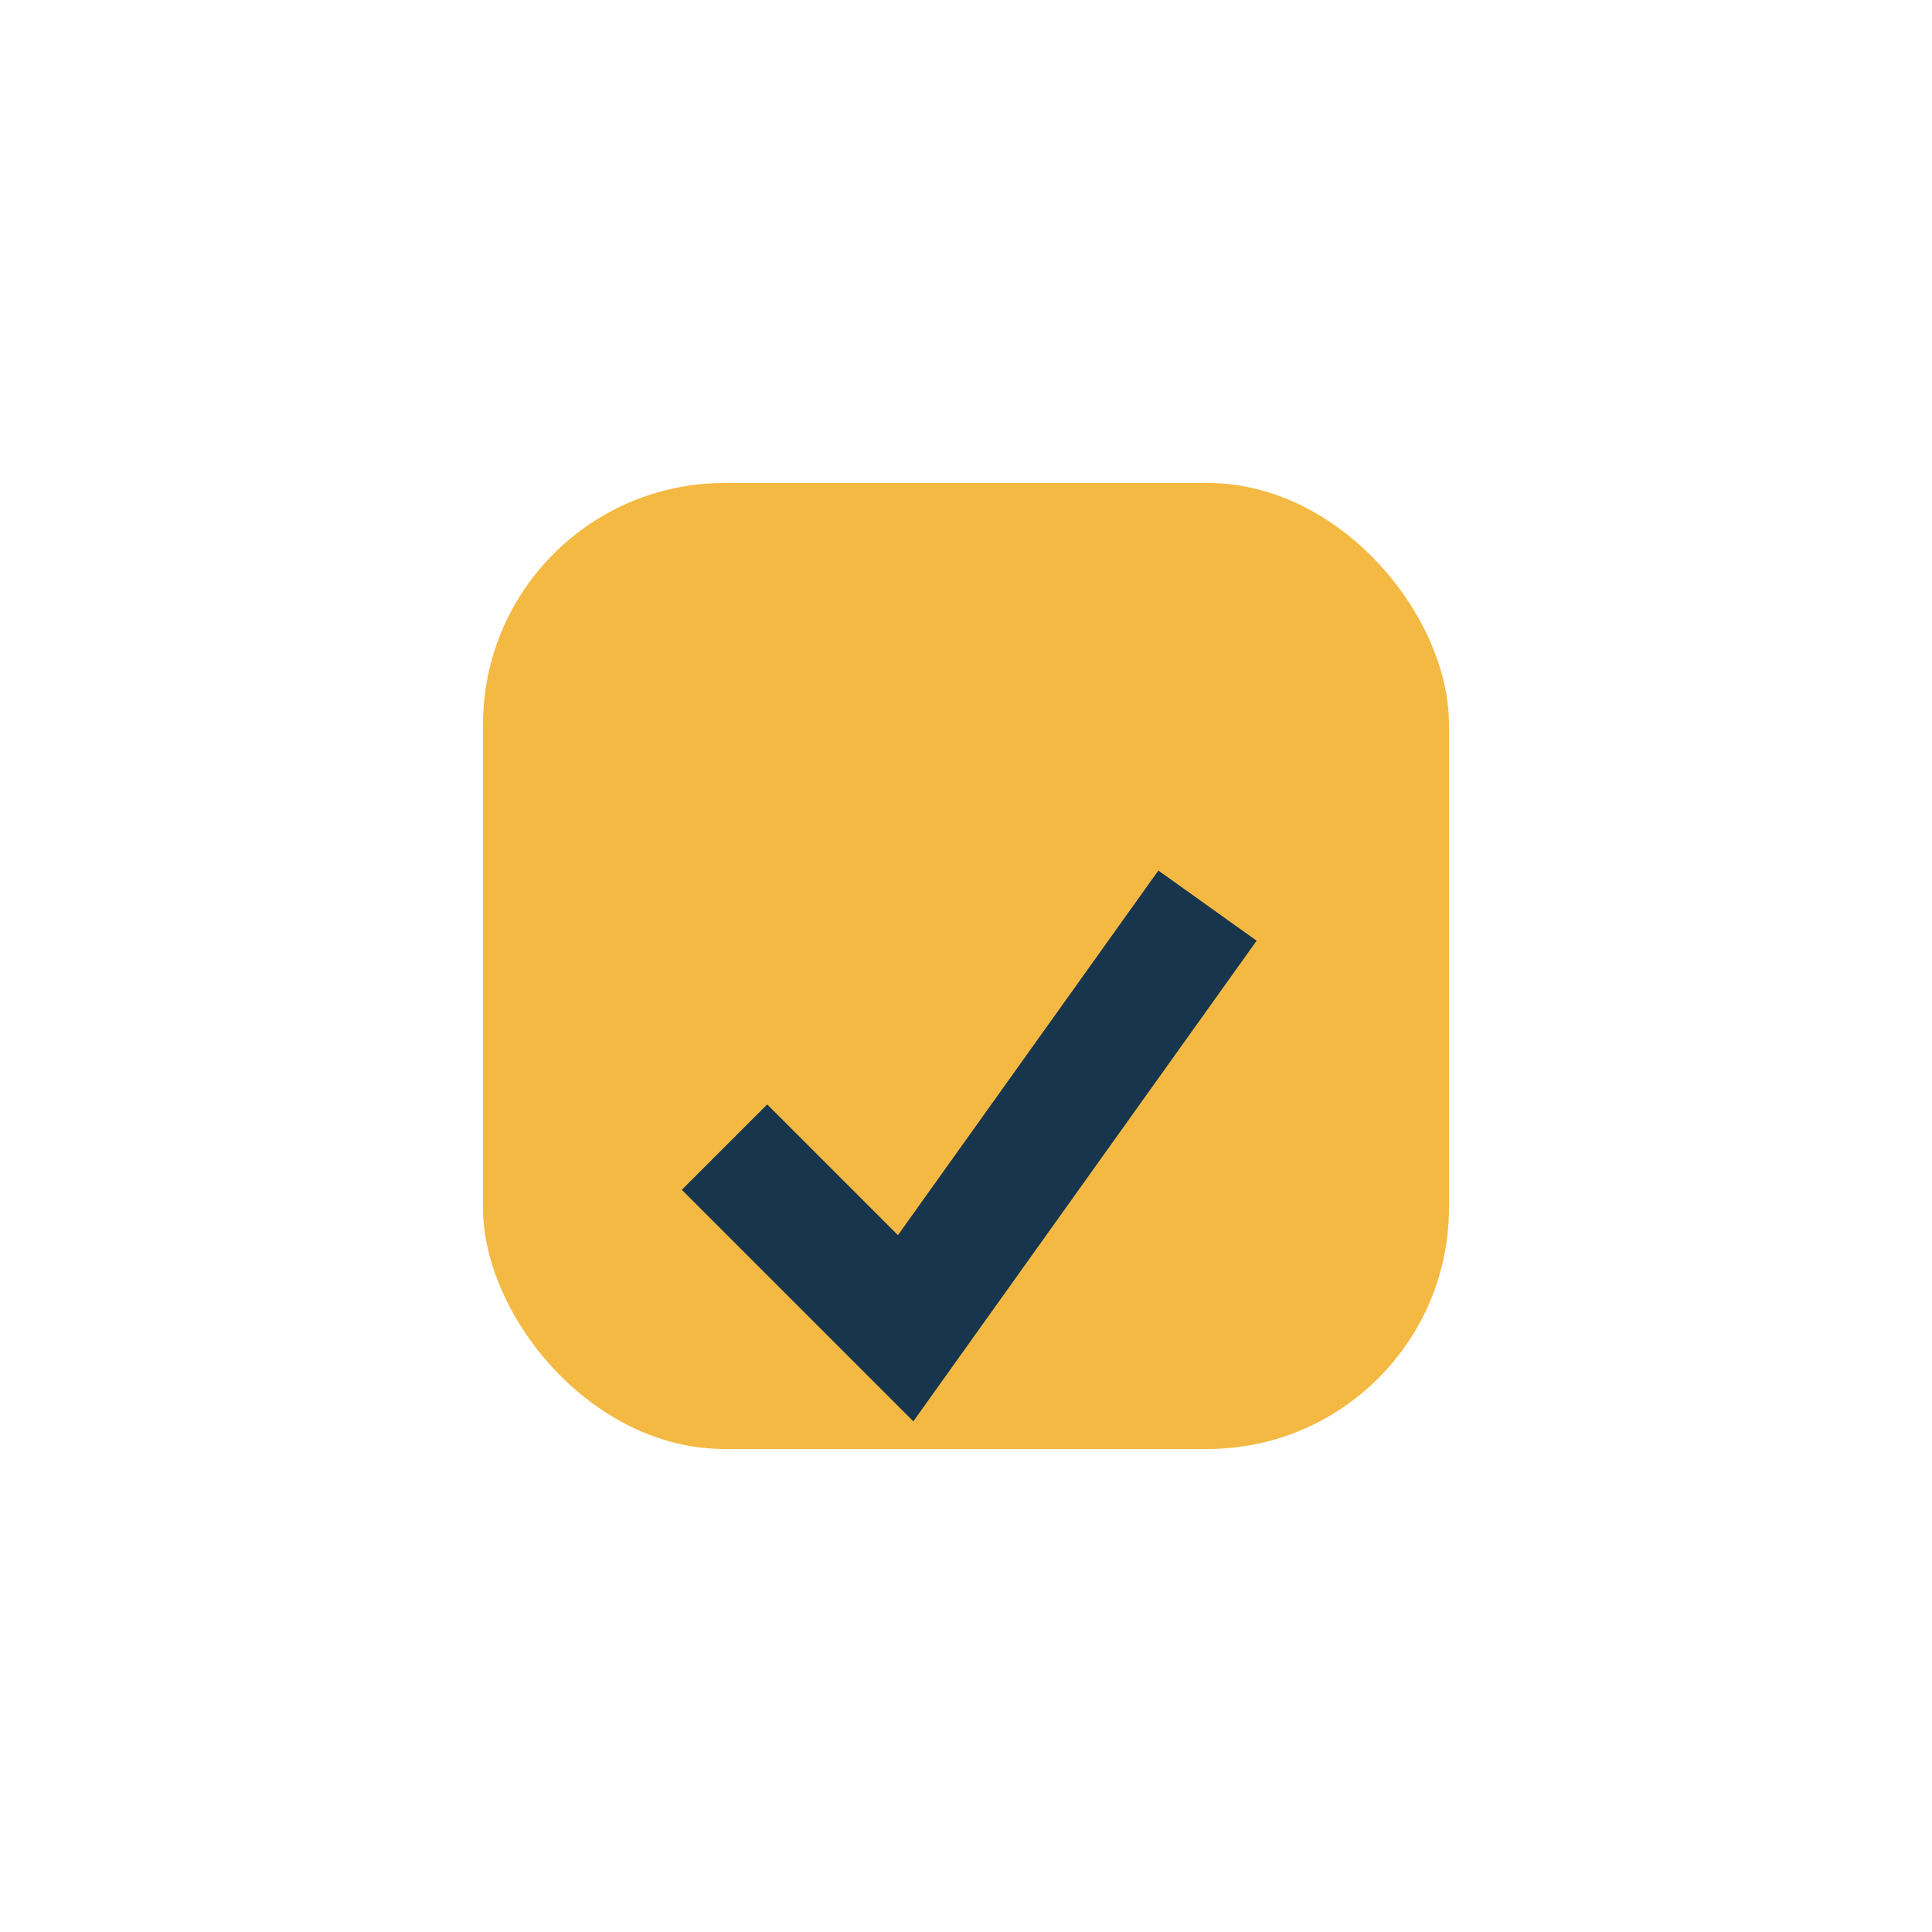
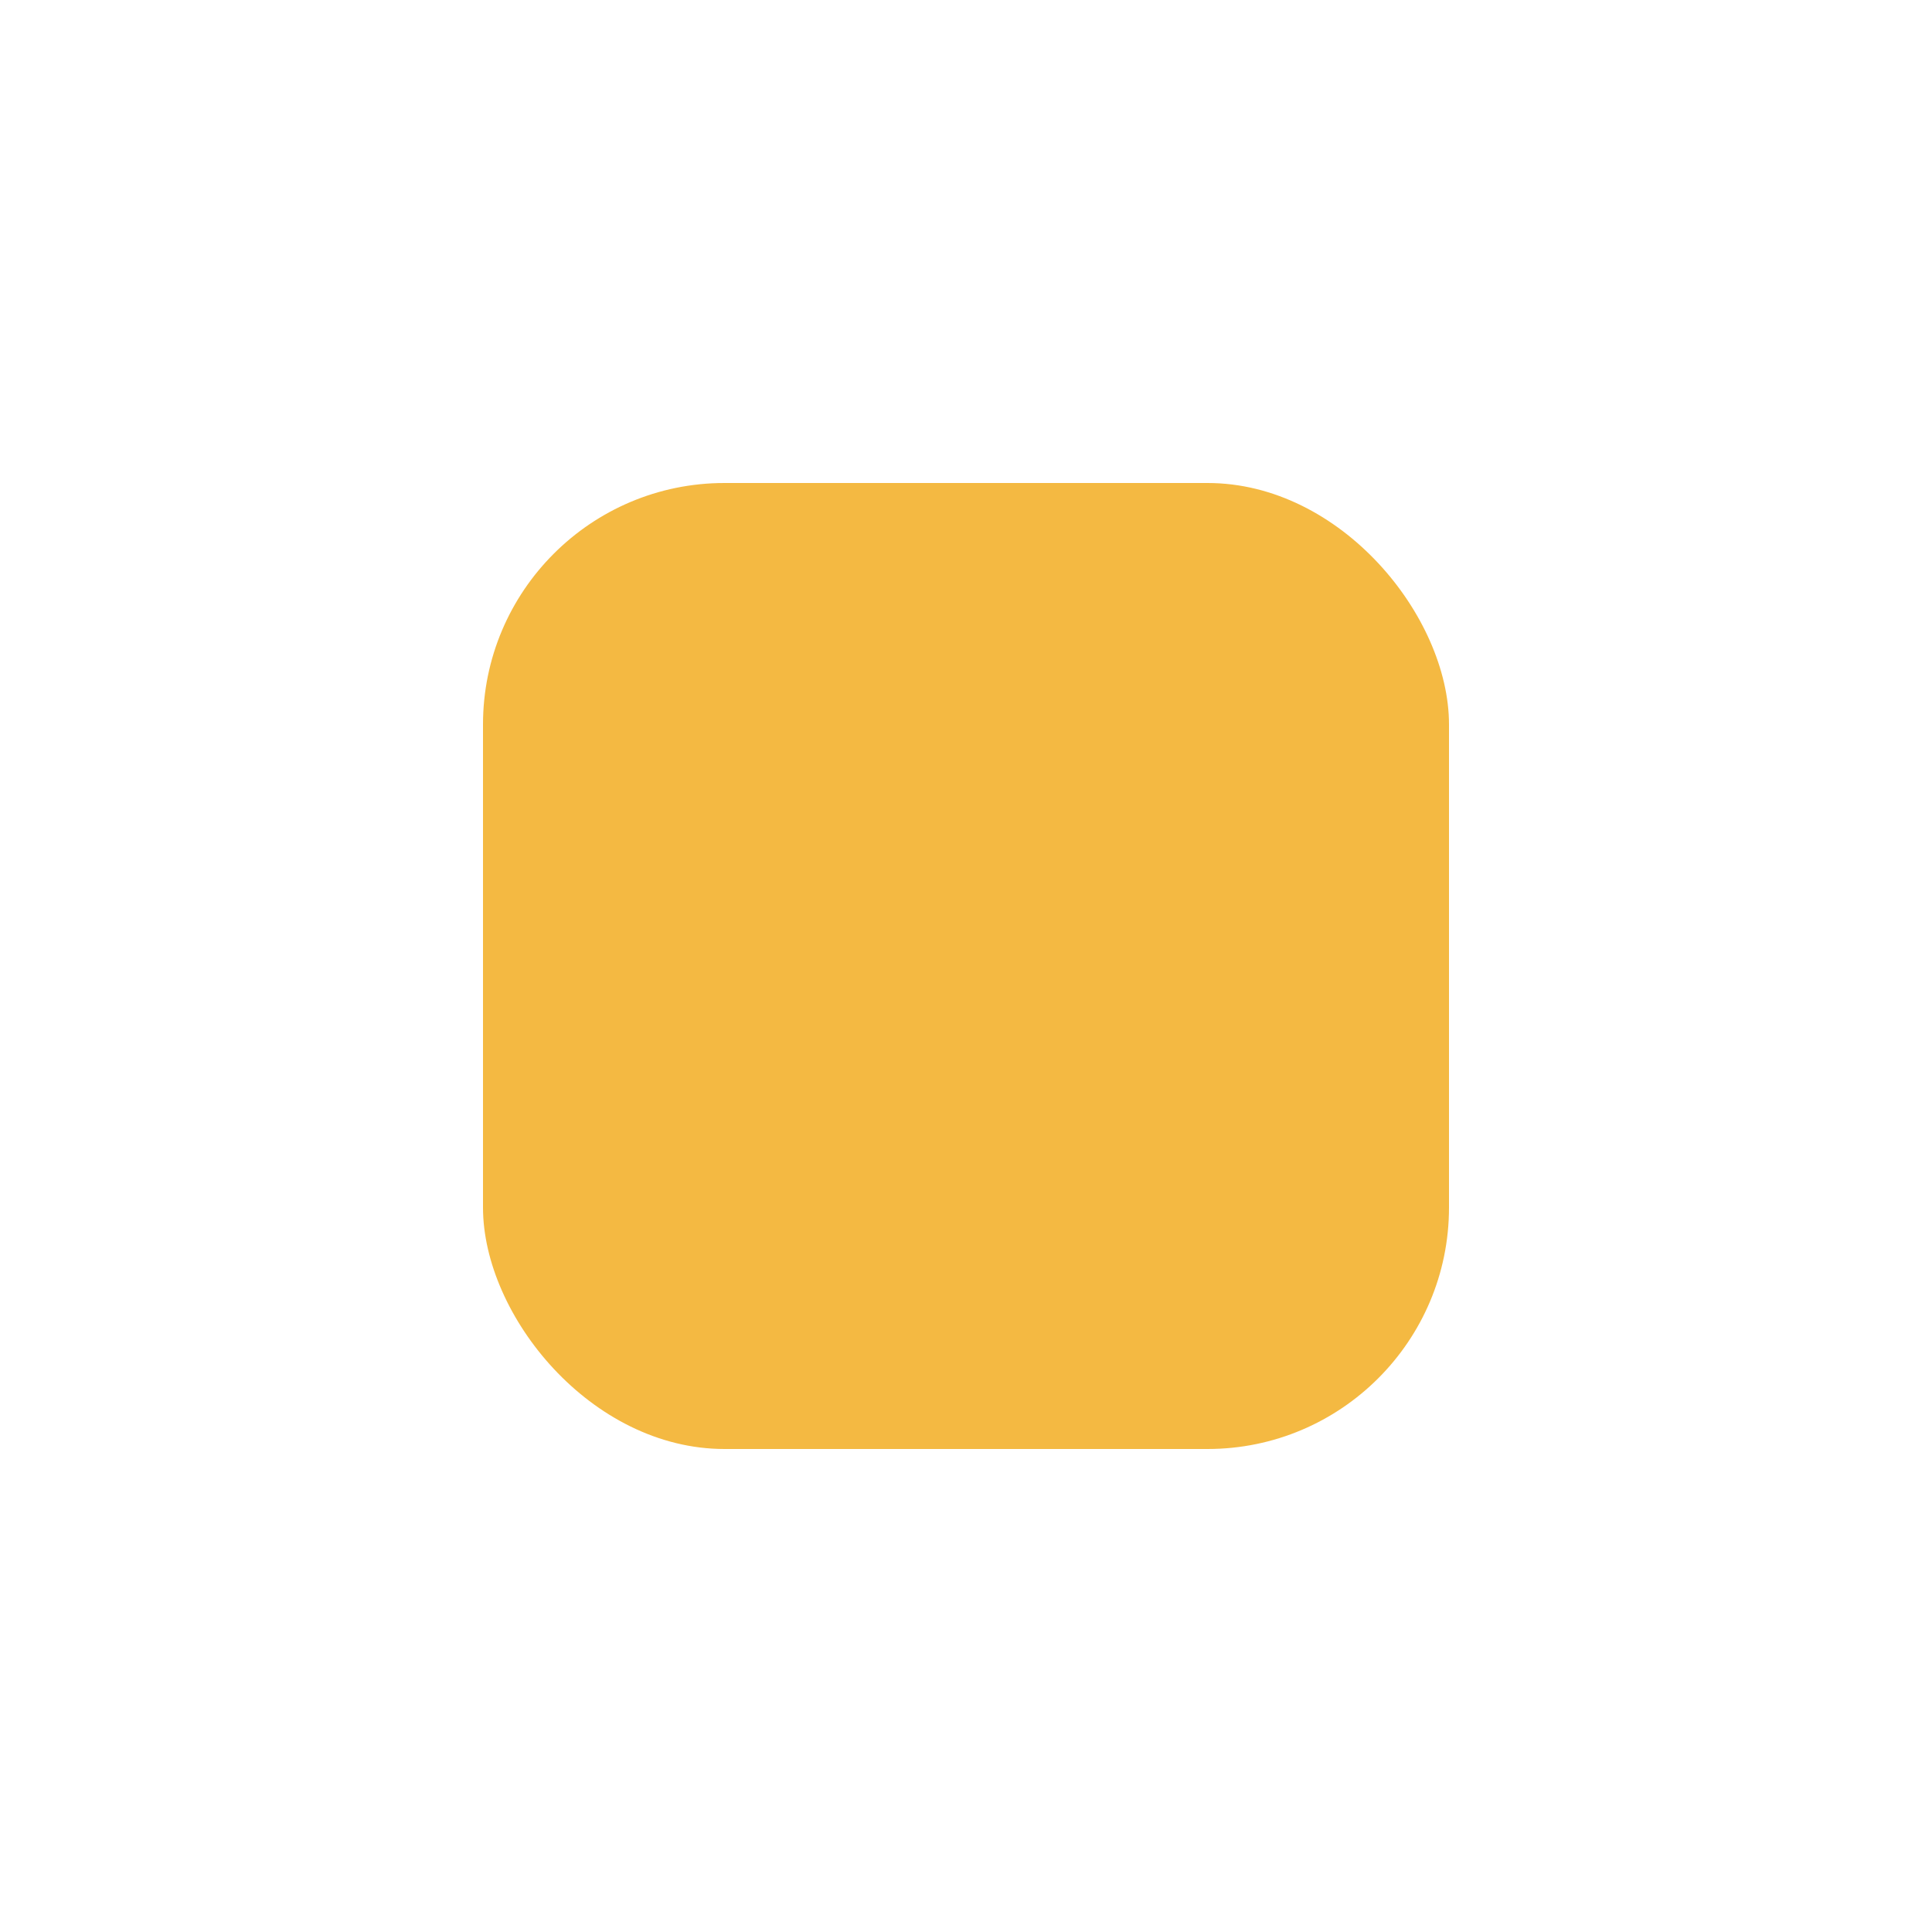
<svg xmlns="http://www.w3.org/2000/svg" width="32" height="32" viewBox="0 0 32 32">
  <rect x="8" y="8" width="16" height="16" rx="4" fill="#F4B942" />
-   <path d="M12 19l3 3 5-7" stroke="#17354D" stroke-width="2" fill="none" />
</svg>